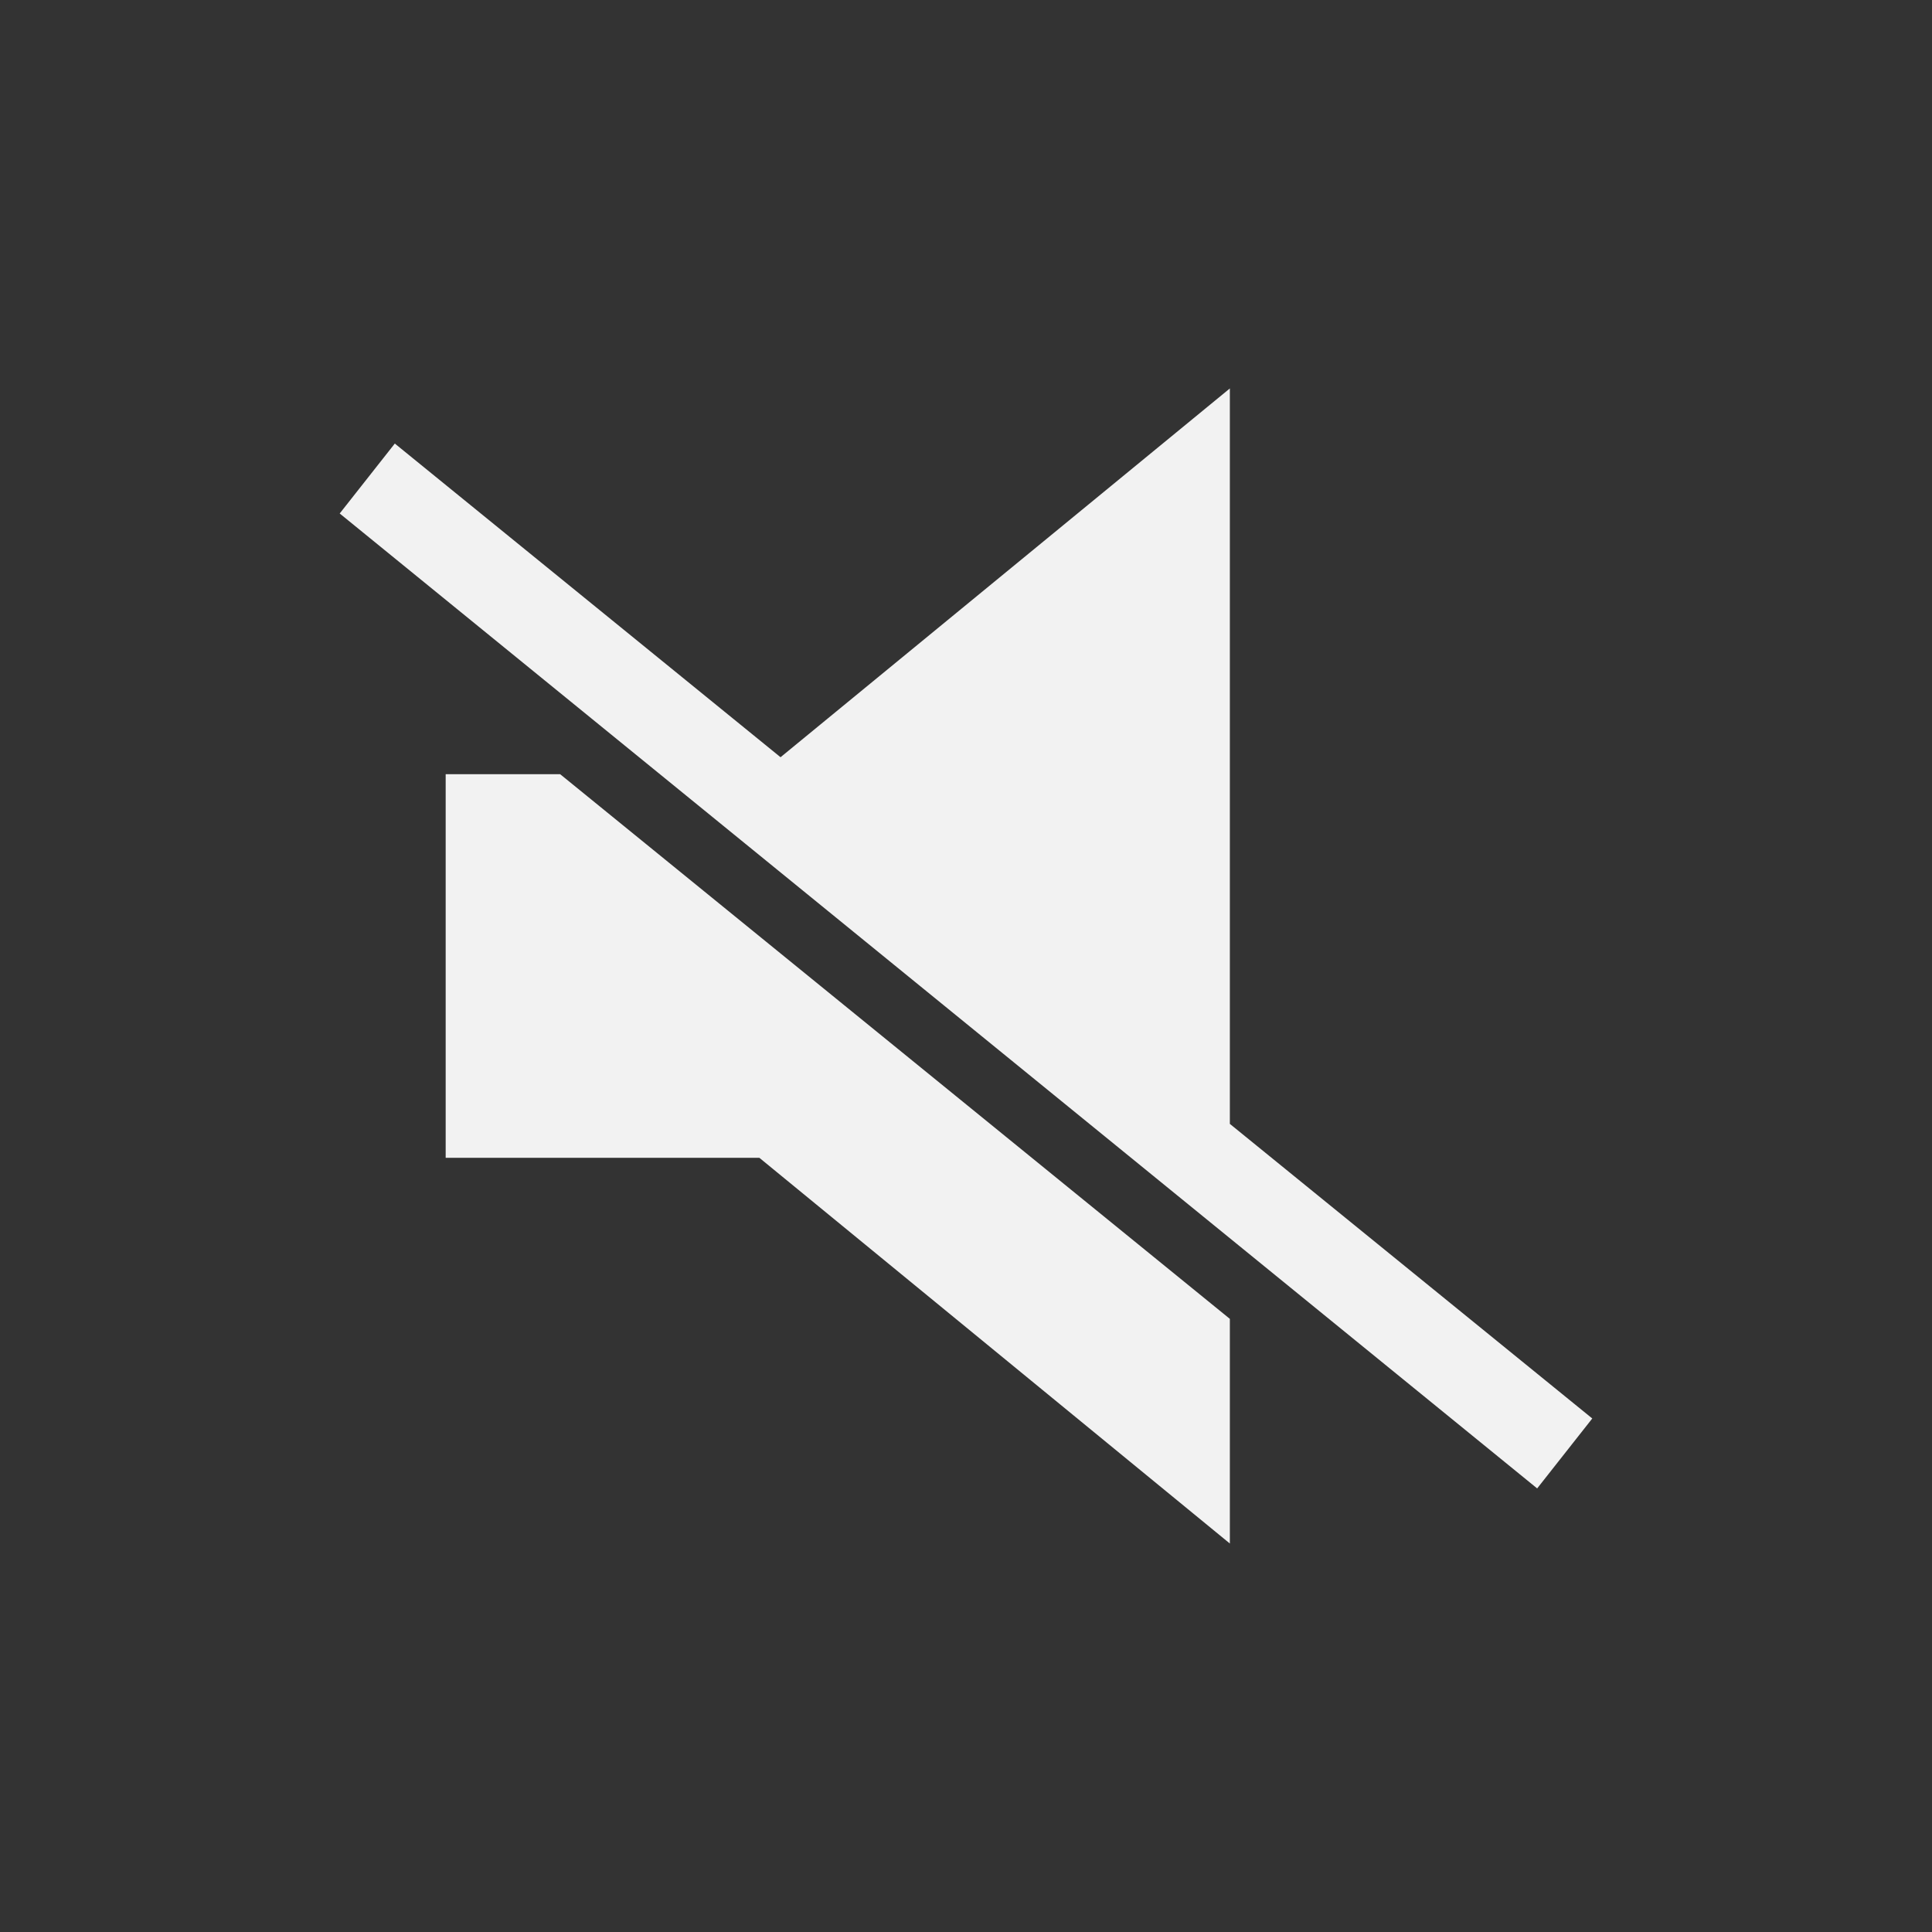
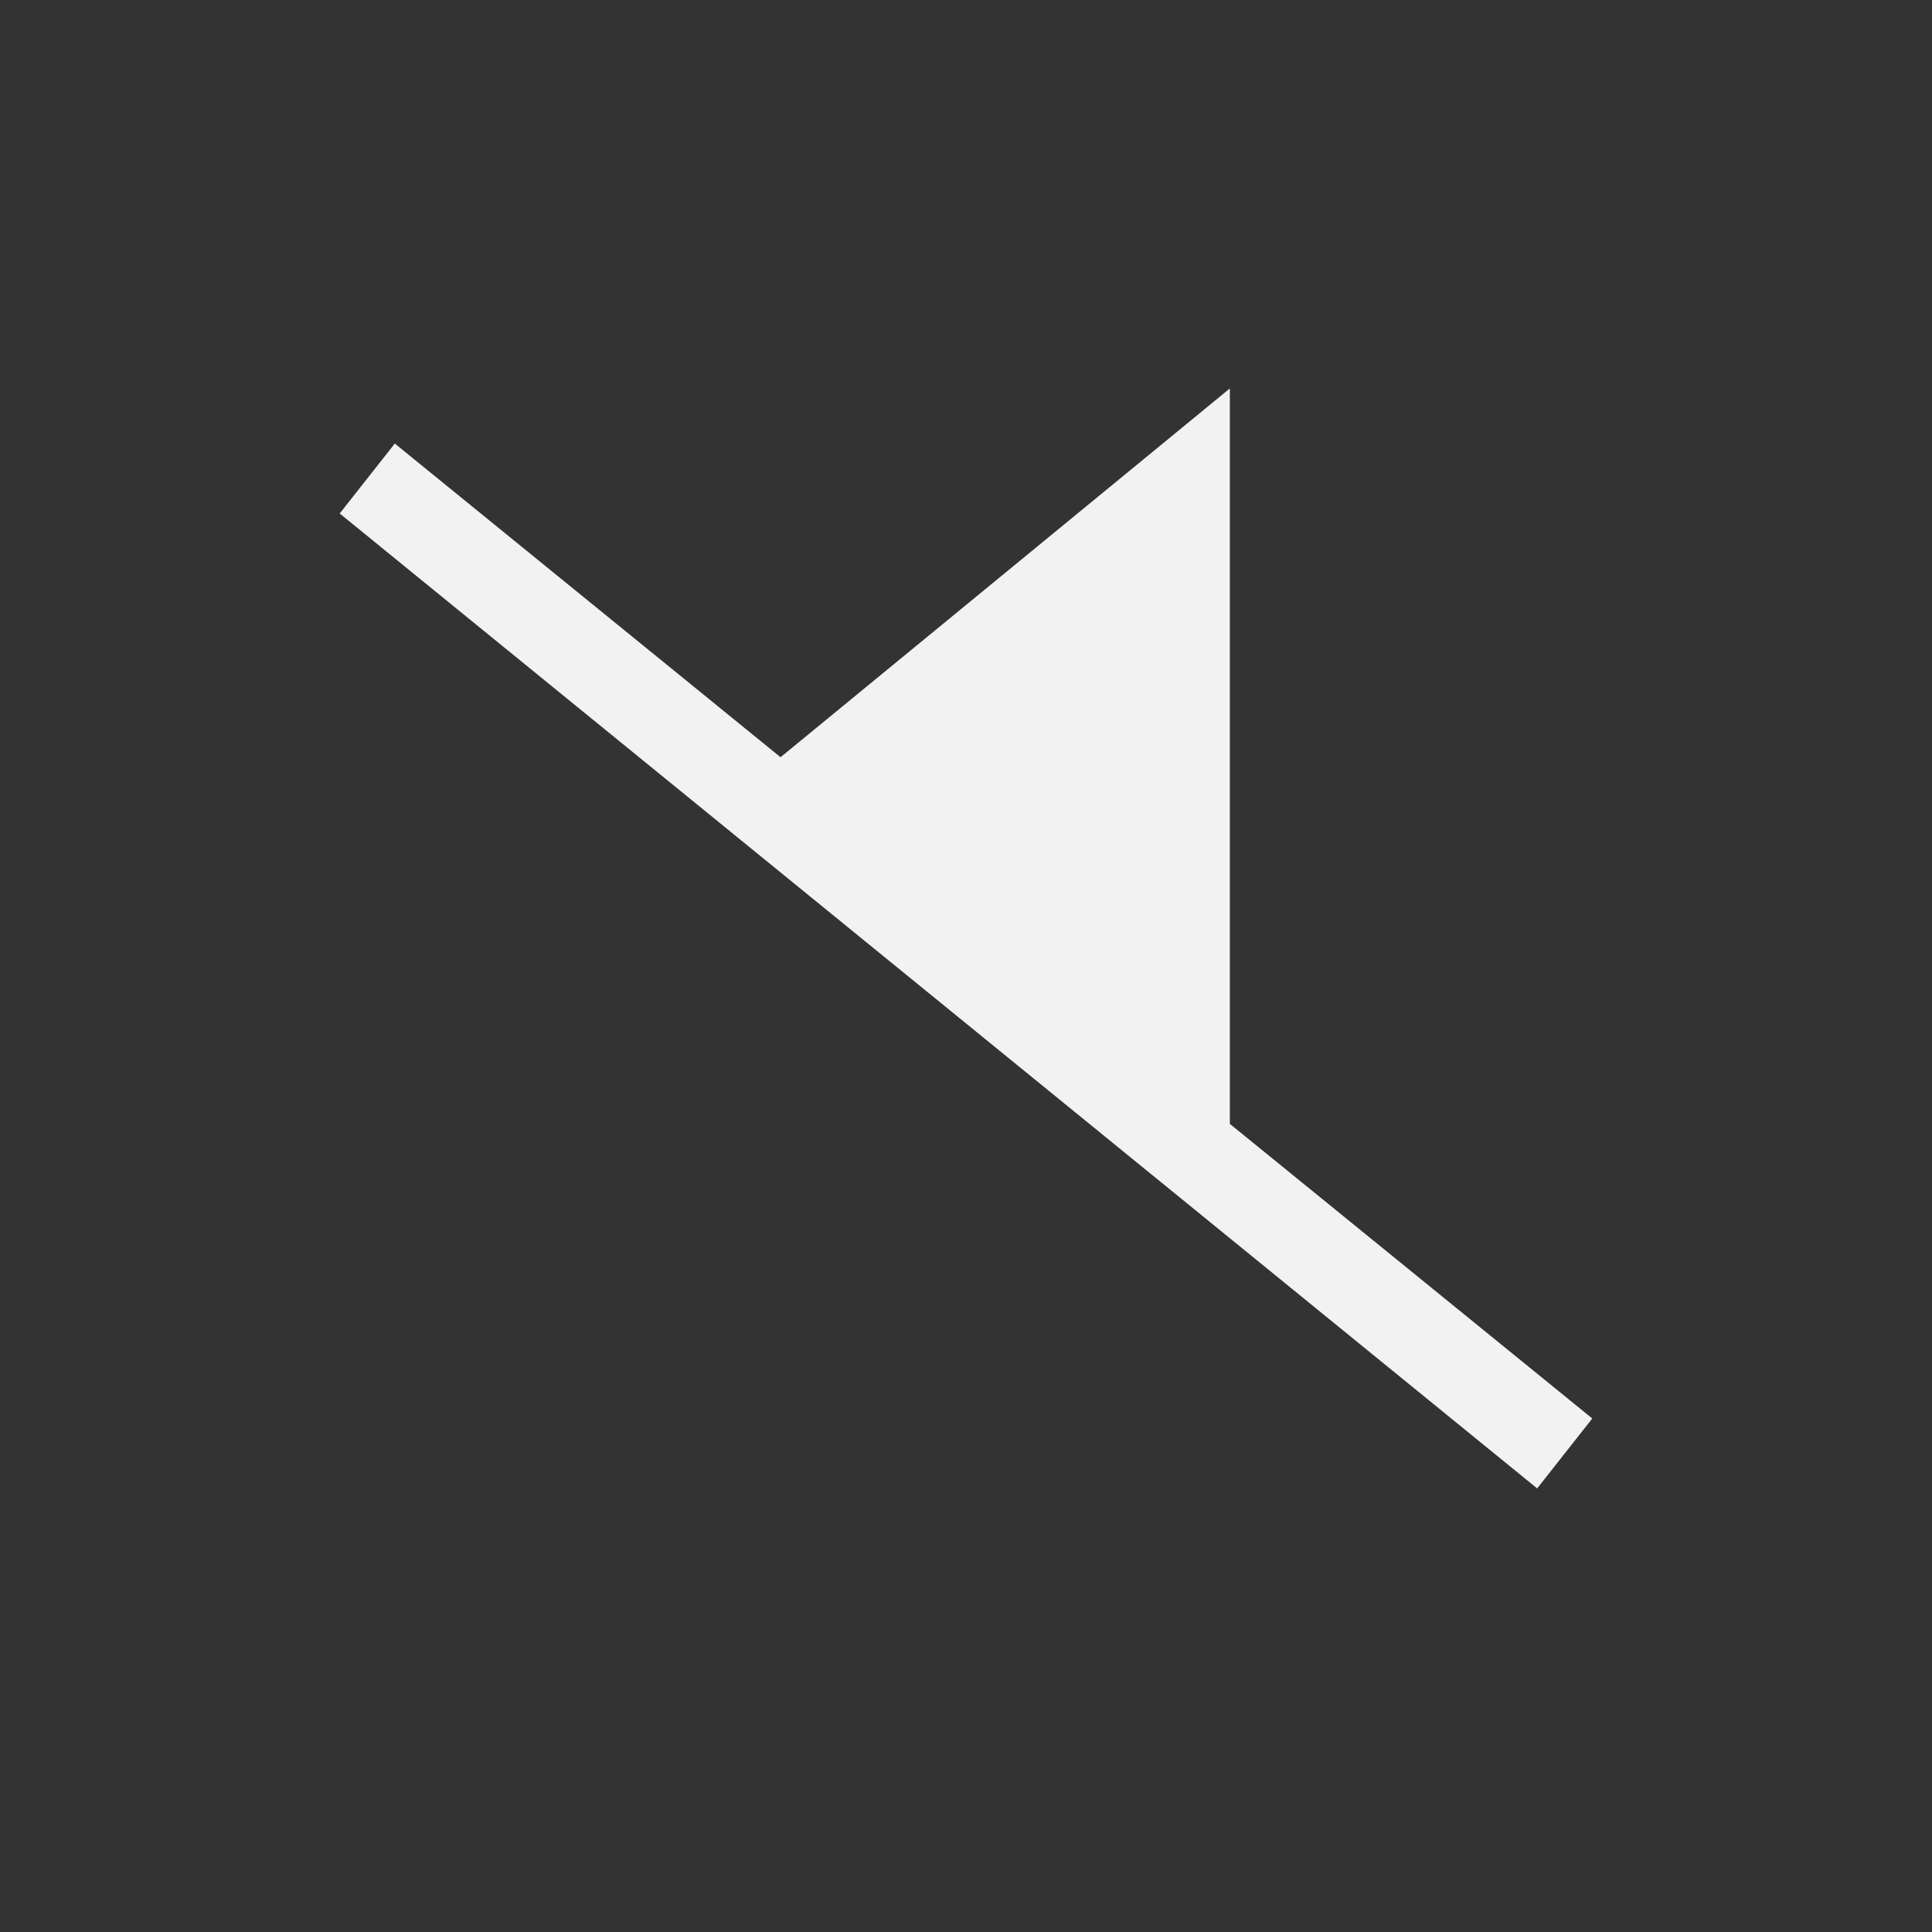
<svg xmlns="http://www.w3.org/2000/svg" xmlns:ns1="http://sodipodi.sourceforge.net/DTD/sodipodi-0.dtd" xmlns:ns2="http://www.inkscape.org/namespaces/inkscape" version="1.1" fill="#f2f2f2" id="Layer_1" x="0px" y="0px" viewBox="0 0 100 100" style="enable-background:new 0 0 100 100;" xml:space="preserve" ns1:docname="volume_off.svg" ns2:version="1.2.2 (732a01da63, 2022-12-09)">
  <rect x="0" y="0" width="100" height="100" fill="#333333" stroke="none" />
  <defs id="defs2542" />
  <ns1:namedview id="namedview2540" pagecolor="#ffffff" bordercolor="#000000" borderopacity="0.25" ns2:showpageshadow="2" ns2:pageopacity="0.0" ns2:pagecheckerboard="0" ns2:deskcolor="#d1d1d1" showgrid="false" ns2:zoom="4.185" ns2:cx="1.6726404" ns2:cy="52.568698" ns2:window-width="1920" ns2:window-height="1017" ns2:window-x="-8" ns2:window-y="-8" ns2:window-maximized="1" ns2:current-layer="Layer_1" />
  <g id="g2537" transform="matrix(1.097,0,0,1.097,-3.26,-4.796)">
    <polygon points="21.6,25.3 19,28.6 75.5,74.6 78.1,71.3 61,57.4 61,49.9 61,22.7 39.8,40.1 " id="polygon2533" />
-     <polygon points="61,66.6 29.4,40.9 24,40.9 24,59 38.8,59 61,77.2 " id="polygon2535" />
  </g>
</svg>